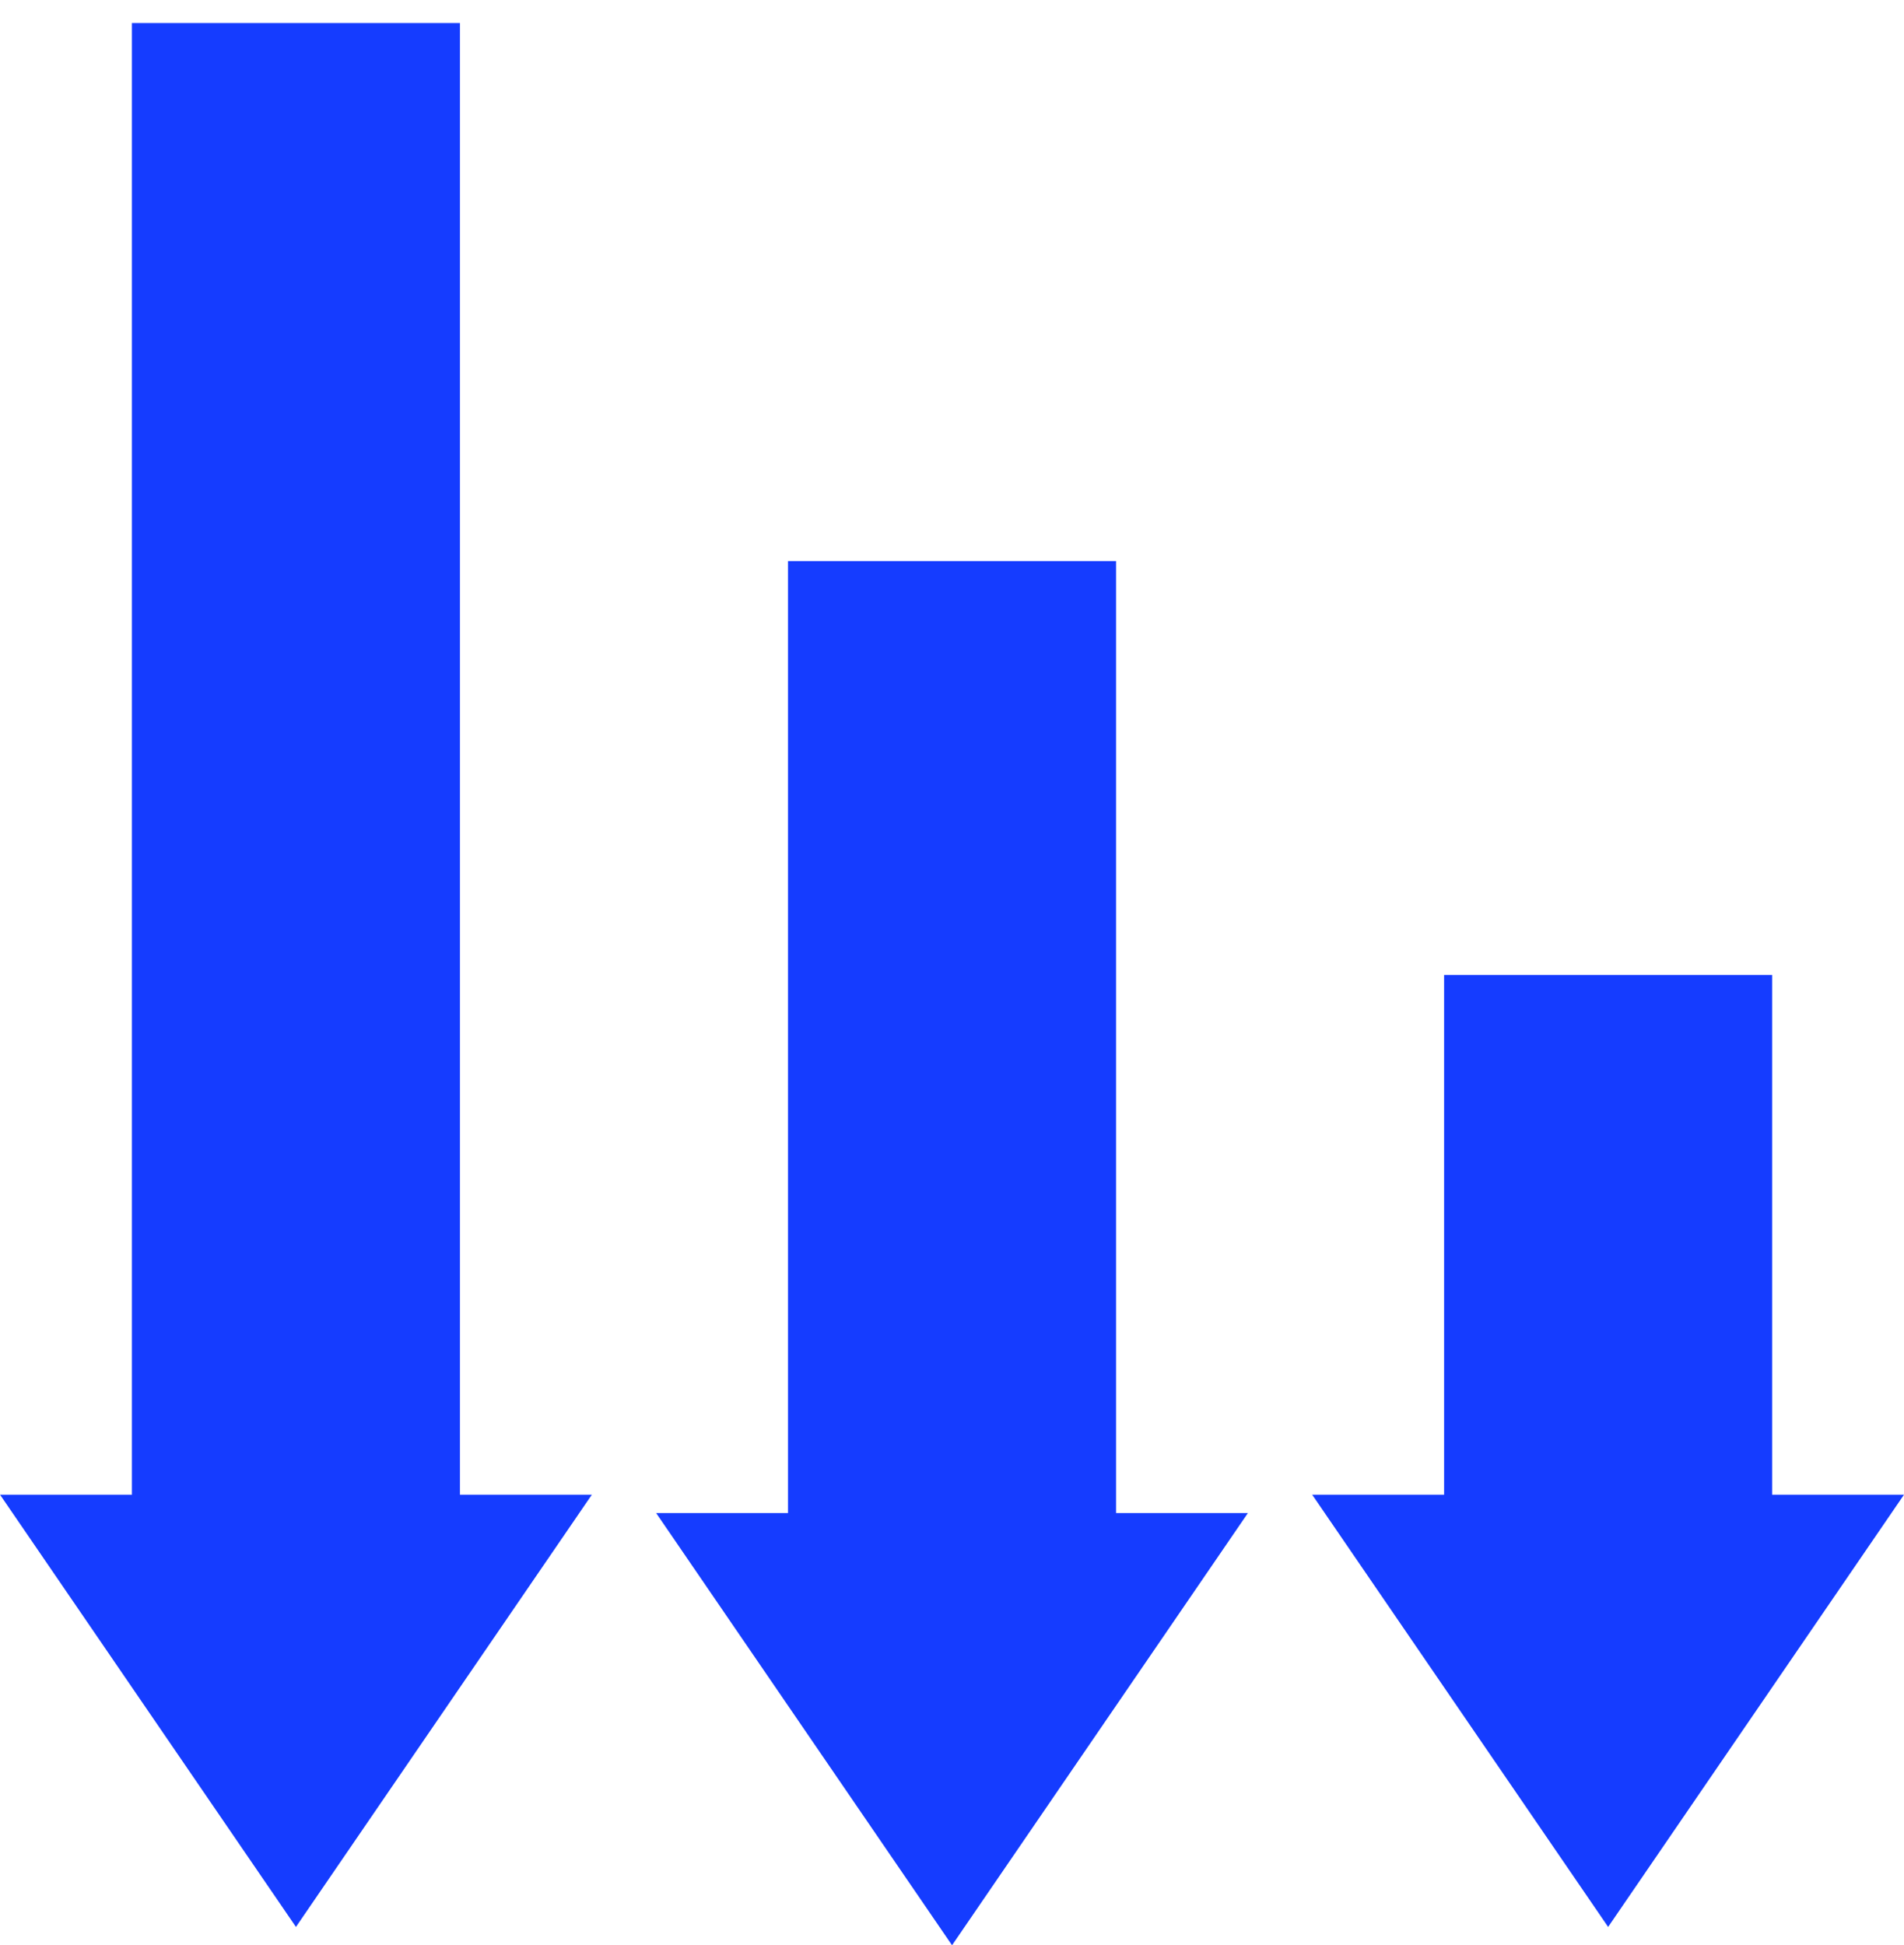
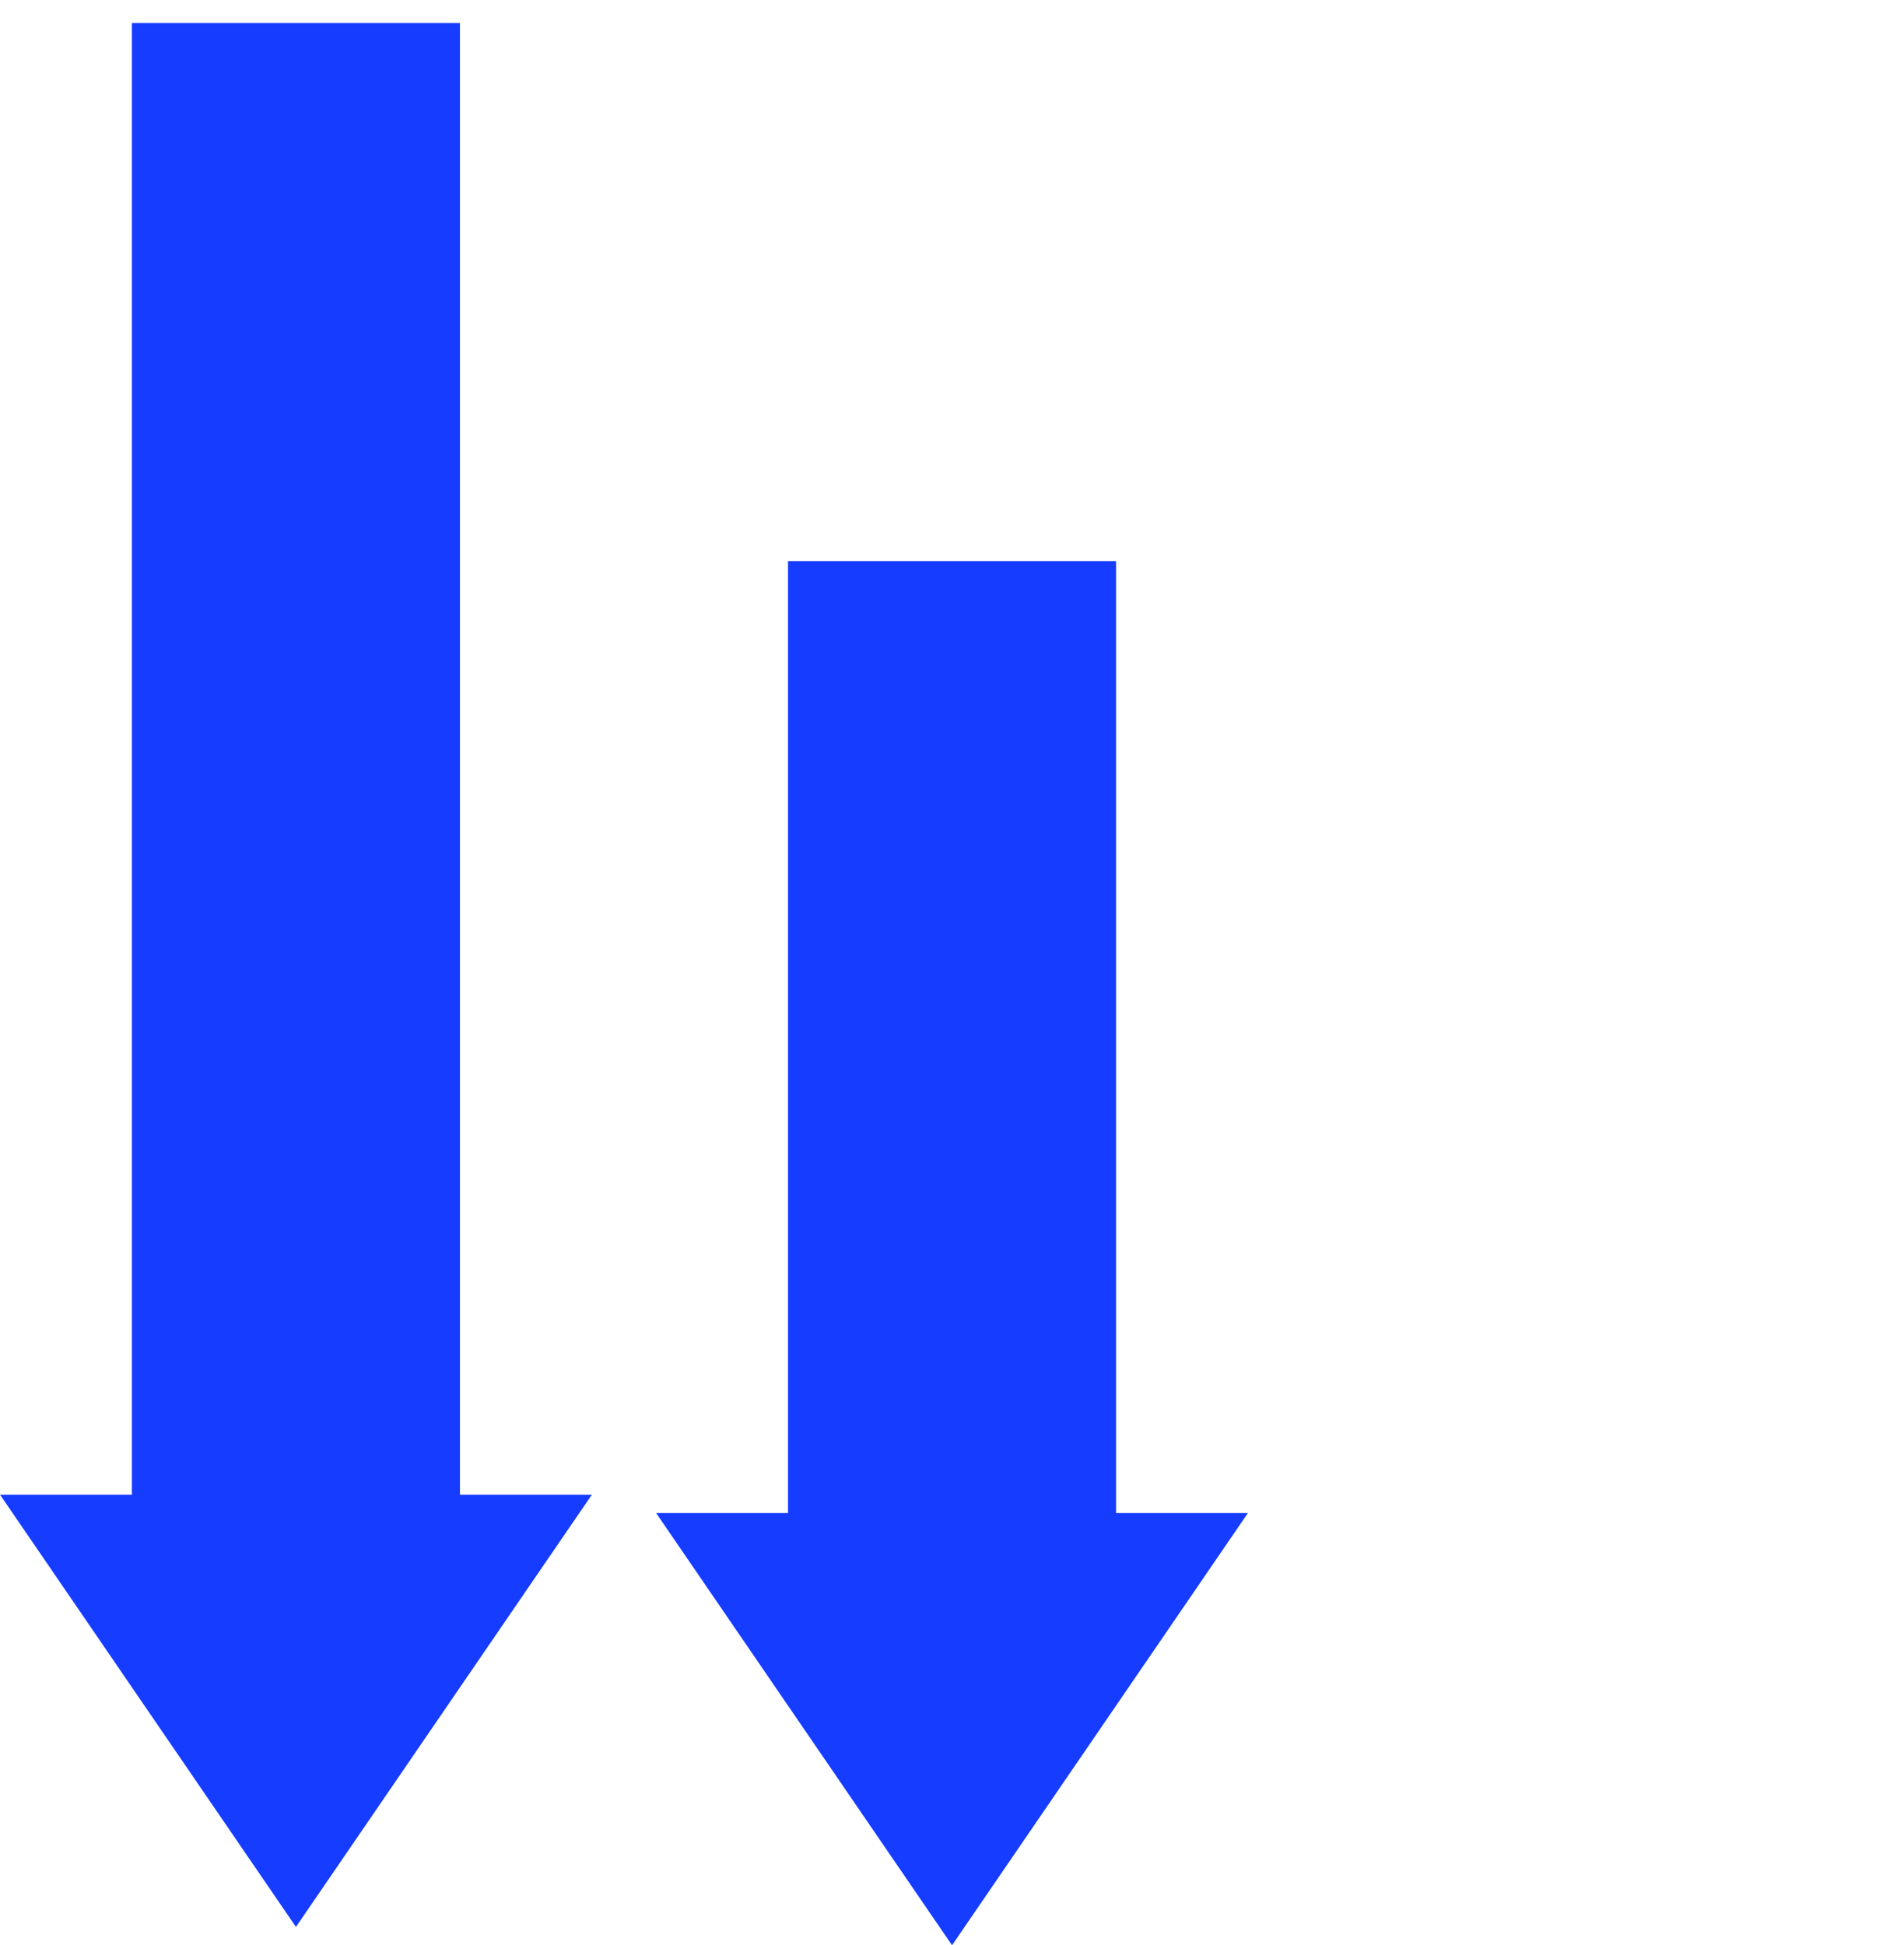
<svg xmlns="http://www.w3.org/2000/svg" width="46" height="47" viewBox="0 0 46 47" fill="none">
  <path d="M7.15 46.557L14.299 36.114H11.112V0.557H3.187V36.114H0.001L7.15 46.557Z" fill="#153CFF" />
  <path d="M23.001 47L30.149 36.557H26.964V13.557H19.038V36.557H15.852L23.001 47Z" fill="#153CFF" />
-   <path d="M38.852 46.557L46 36.114H42.814V23.557H34.889V36.114H31.702L38.852 46.557Z" fill="#153CFF" />
</svg>